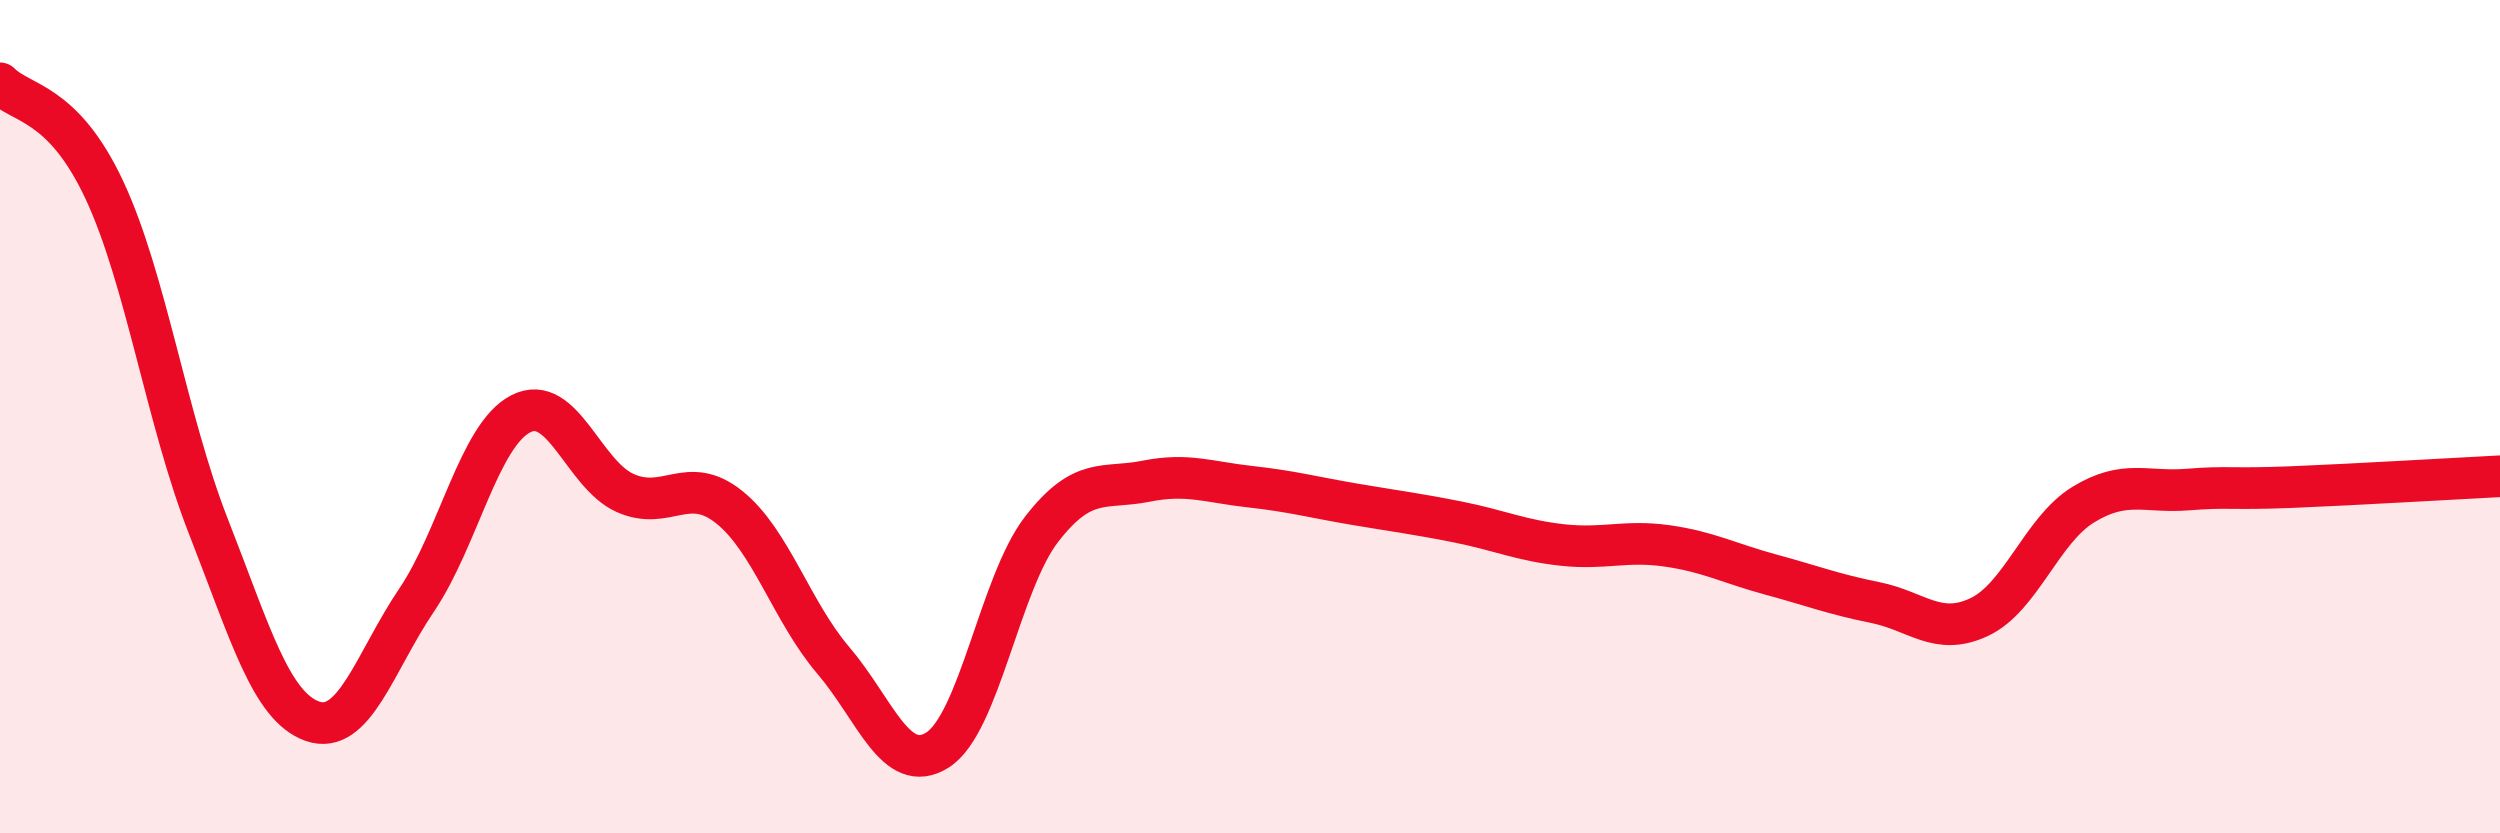
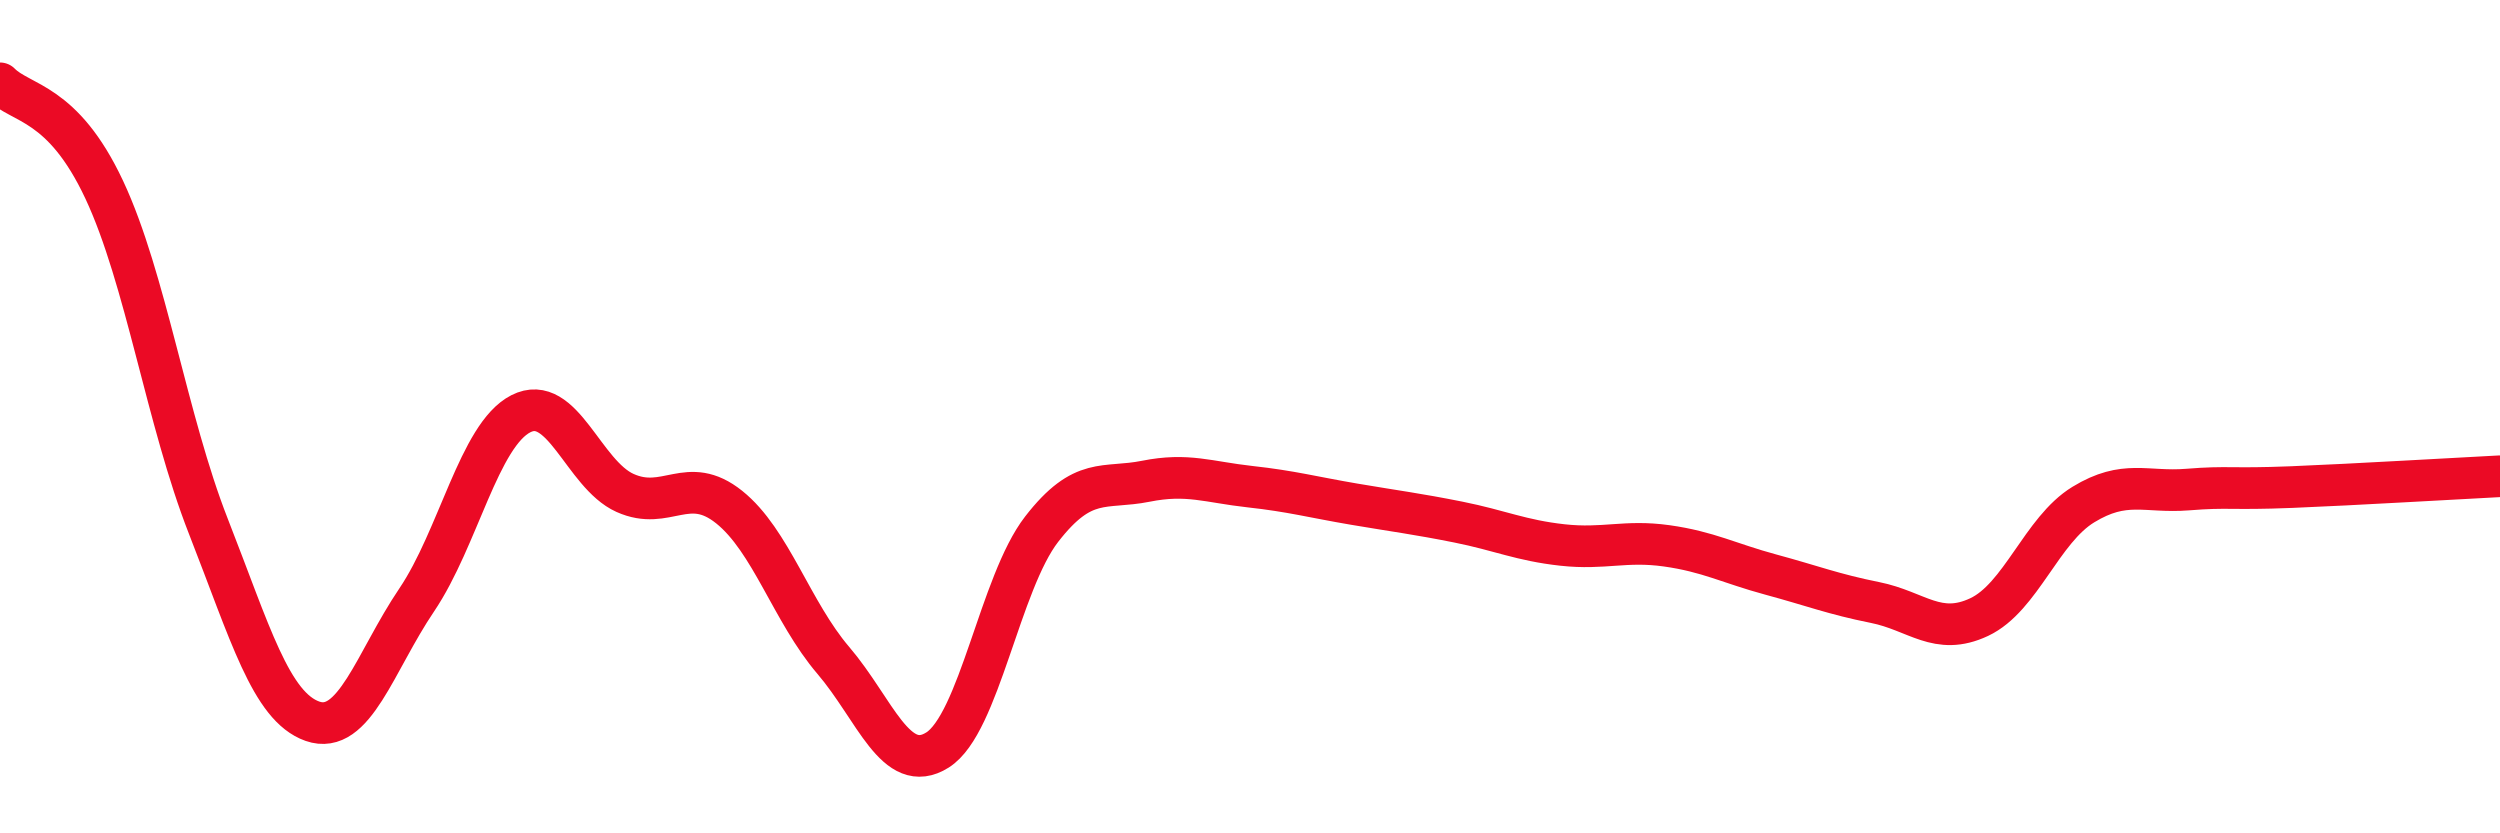
<svg xmlns="http://www.w3.org/2000/svg" width="60" height="20" viewBox="0 0 60 20">
-   <path d="M 0,2 C 0.5,2.51 1.5,2.42 2.5,4.55 C 3.5,6.68 4,10.08 5,12.63 C 6,15.18 6.5,16.96 7.5,17.31 C 8.5,17.66 9,15.88 10,14.4 C 11,12.92 11.5,10.44 12.5,9.93 C 13.5,9.42 14,11.38 15,11.83 C 16,12.28 16.5,11.37 17.5,12.17 C 18.5,12.97 19,14.68 20,15.85 C 21,17.02 21.5,18.63 22.5,18 C 23.5,17.37 24,13.99 25,12.7 C 26,11.41 26.5,11.75 27.5,11.55 C 28.5,11.35 29,11.57 30,11.68 C 31,11.79 31.5,11.93 32.5,12.1 C 33.5,12.27 34,12.33 35,12.53 C 36,12.73 36.5,12.97 37.5,13.08 C 38.5,13.19 39,12.96 40,13.1 C 41,13.24 41.5,13.52 42.5,13.79 C 43.5,14.06 44,14.26 45,14.46 C 46,14.66 46.5,15.28 47.5,14.81 C 48.5,14.34 49,12.72 50,12.11 C 51,11.5 51.5,11.83 52.5,11.75 C 53.5,11.67 53.5,11.75 55,11.69 C 56.5,11.63 59,11.48 60,11.43L60 20L0 20Z" fill="#EB0A25" opacity="0.1" stroke-linecap="round" stroke-linejoin="round" />
  <path d="M 0,2 C 0.5,2.51 1.5,2.42 2.5,4.55 C 3.5,6.68 4,10.08 5,12.63 C 6,15.18 6.5,16.96 7.5,17.31 C 8.5,17.66 9,15.88 10,14.4 C 11,12.92 11.5,10.44 12.5,9.93 C 13.5,9.42 14,11.38 15,11.83 C 16,12.28 16.5,11.37 17.5,12.17 C 18.5,12.97 19,14.68 20,15.85 C 21,17.02 21.5,18.63 22.5,18 C 23.5,17.37 24,13.99 25,12.7 C 26,11.41 26.5,11.75 27.5,11.55 C 28.5,11.35 29,11.57 30,11.68 C 31,11.79 31.5,11.93 32.5,12.1 C 33.5,12.27 34,12.33 35,12.53 C 36,12.73 36.5,12.97 37.5,13.08 C 38.5,13.19 39,12.96 40,13.1 C 41,13.24 41.5,13.52 42.5,13.79 C 43.5,14.06 44,14.26 45,14.46 C 46,14.66 46.5,15.28 47.5,14.81 C 48.5,14.34 49,12.72 50,12.11 C 51,11.5 51.5,11.83 52.5,11.75 C 53.5,11.67 53.5,11.75 55,11.69 C 56.5,11.63 59,11.48 60,11.43" stroke="#EB0A25" stroke-width="1" fill="none" stroke-linecap="round" stroke-linejoin="round" />
</svg>